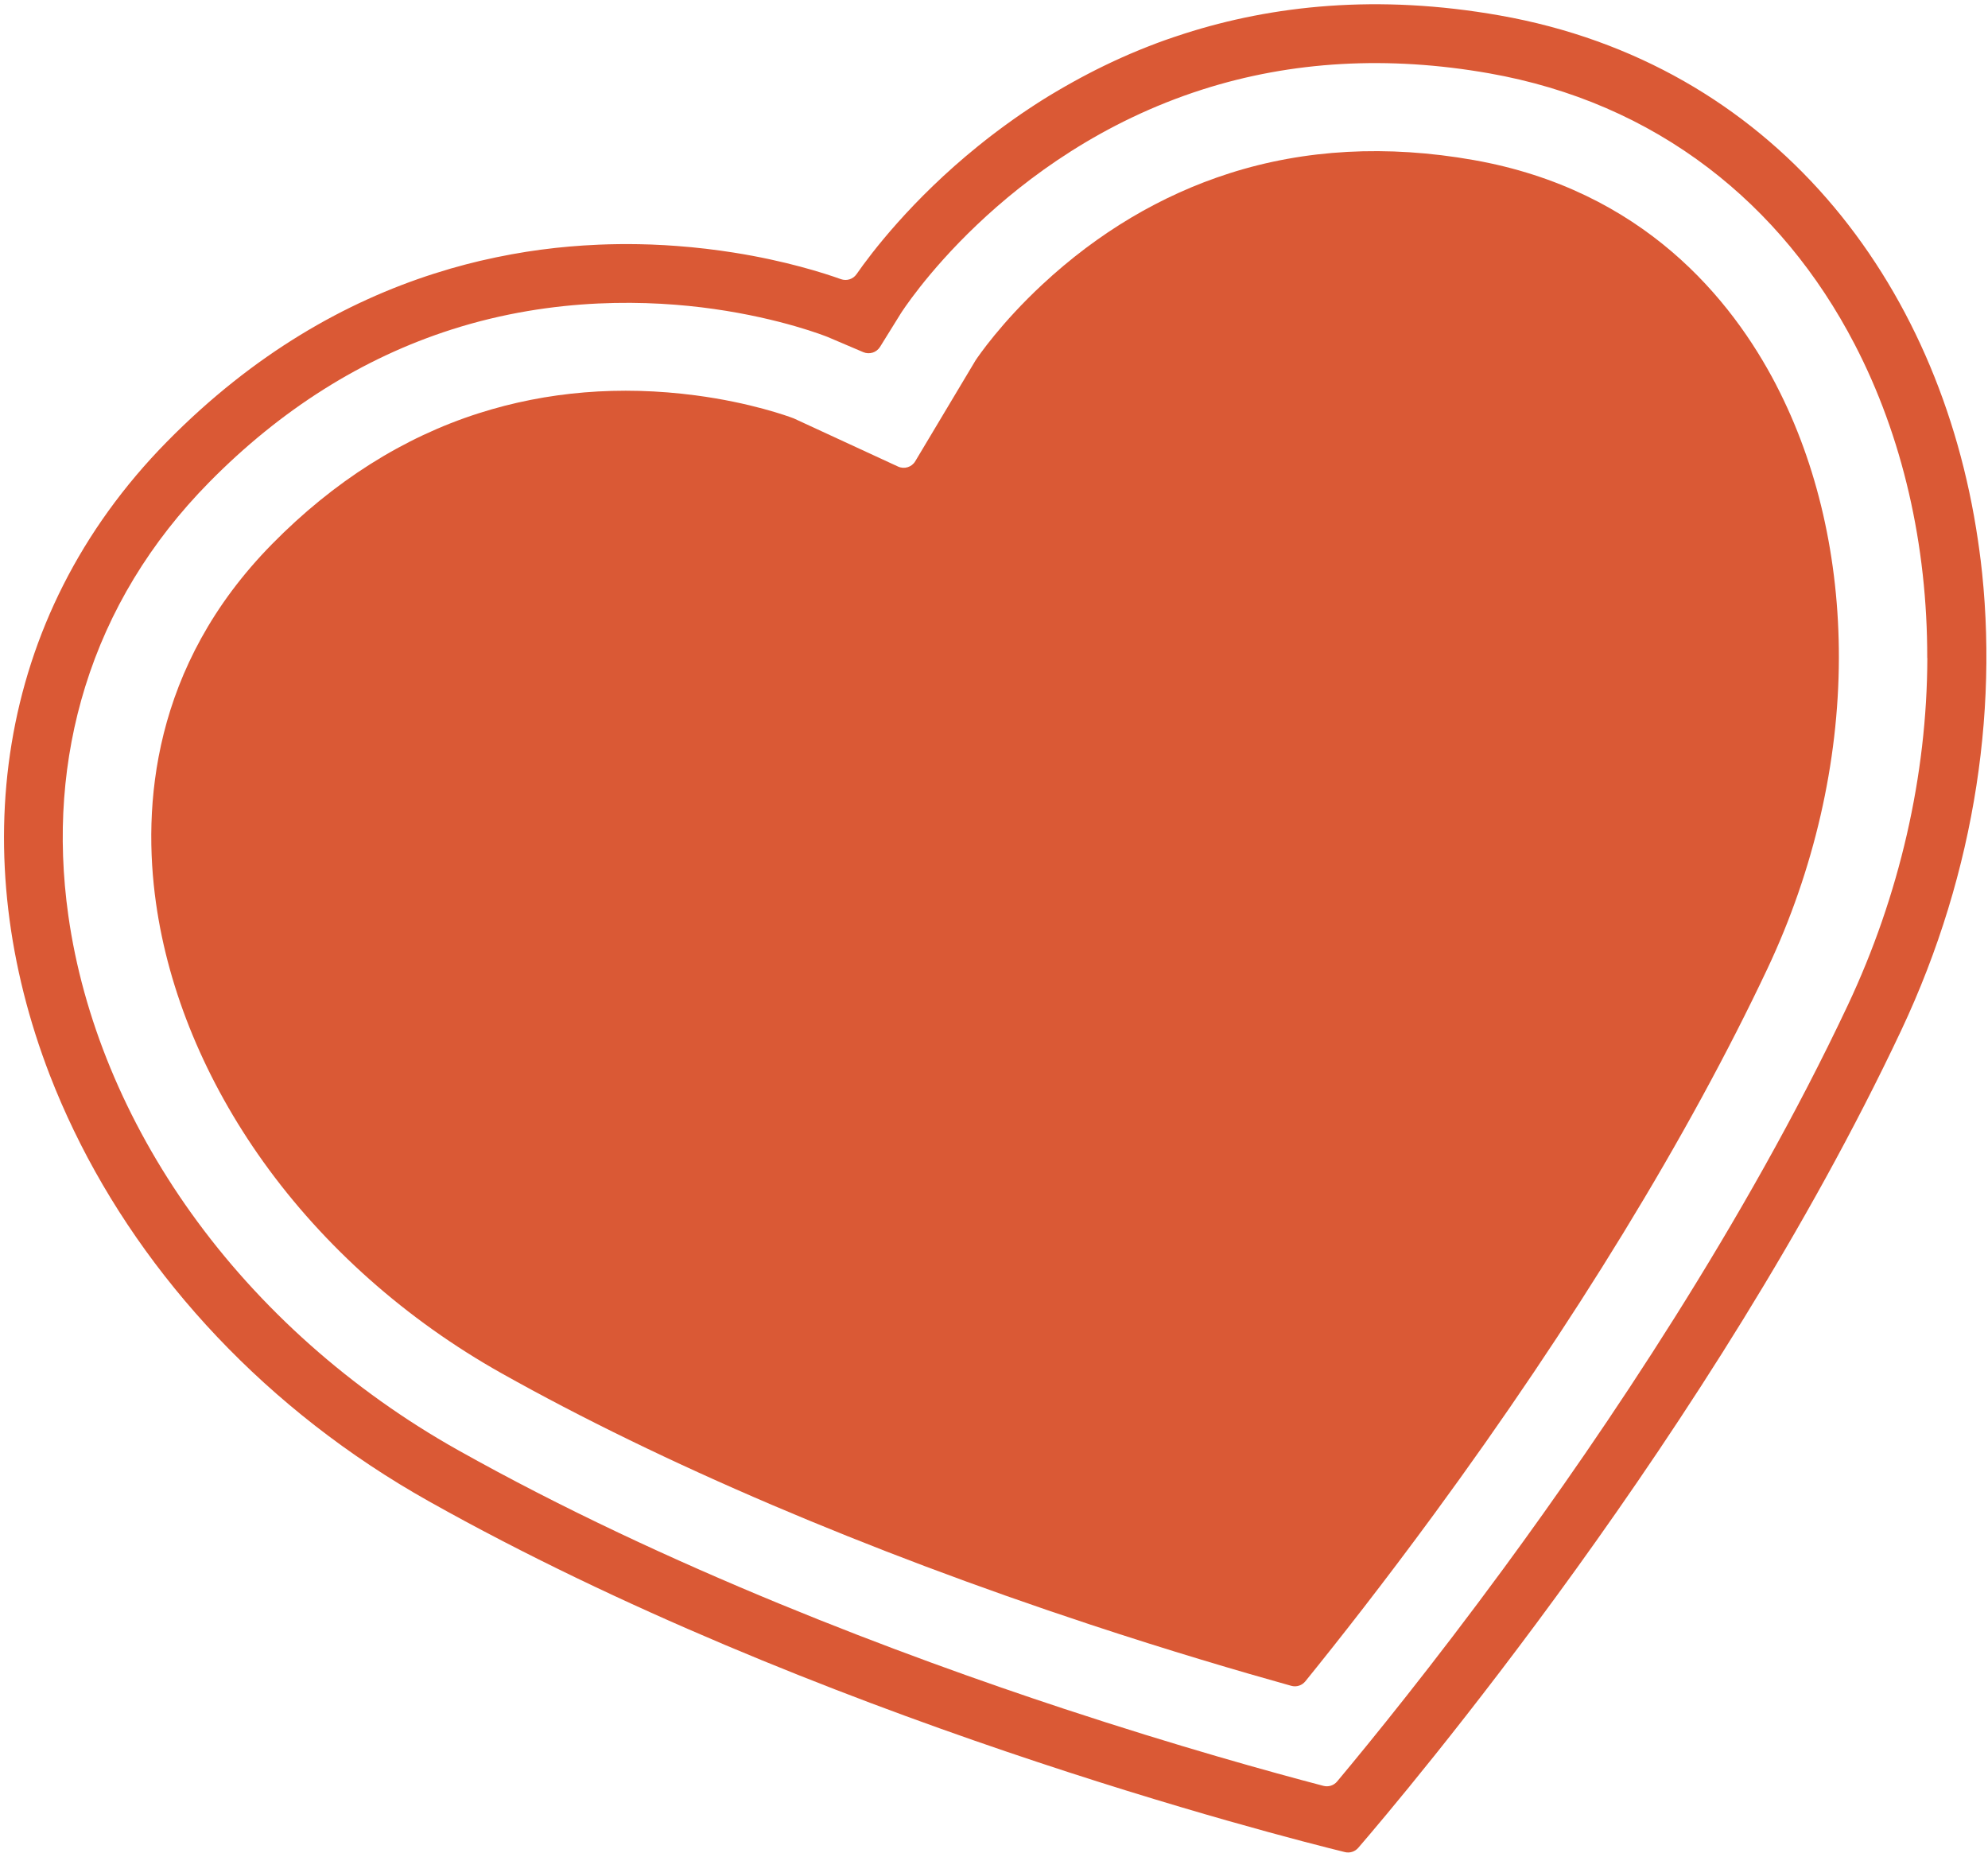
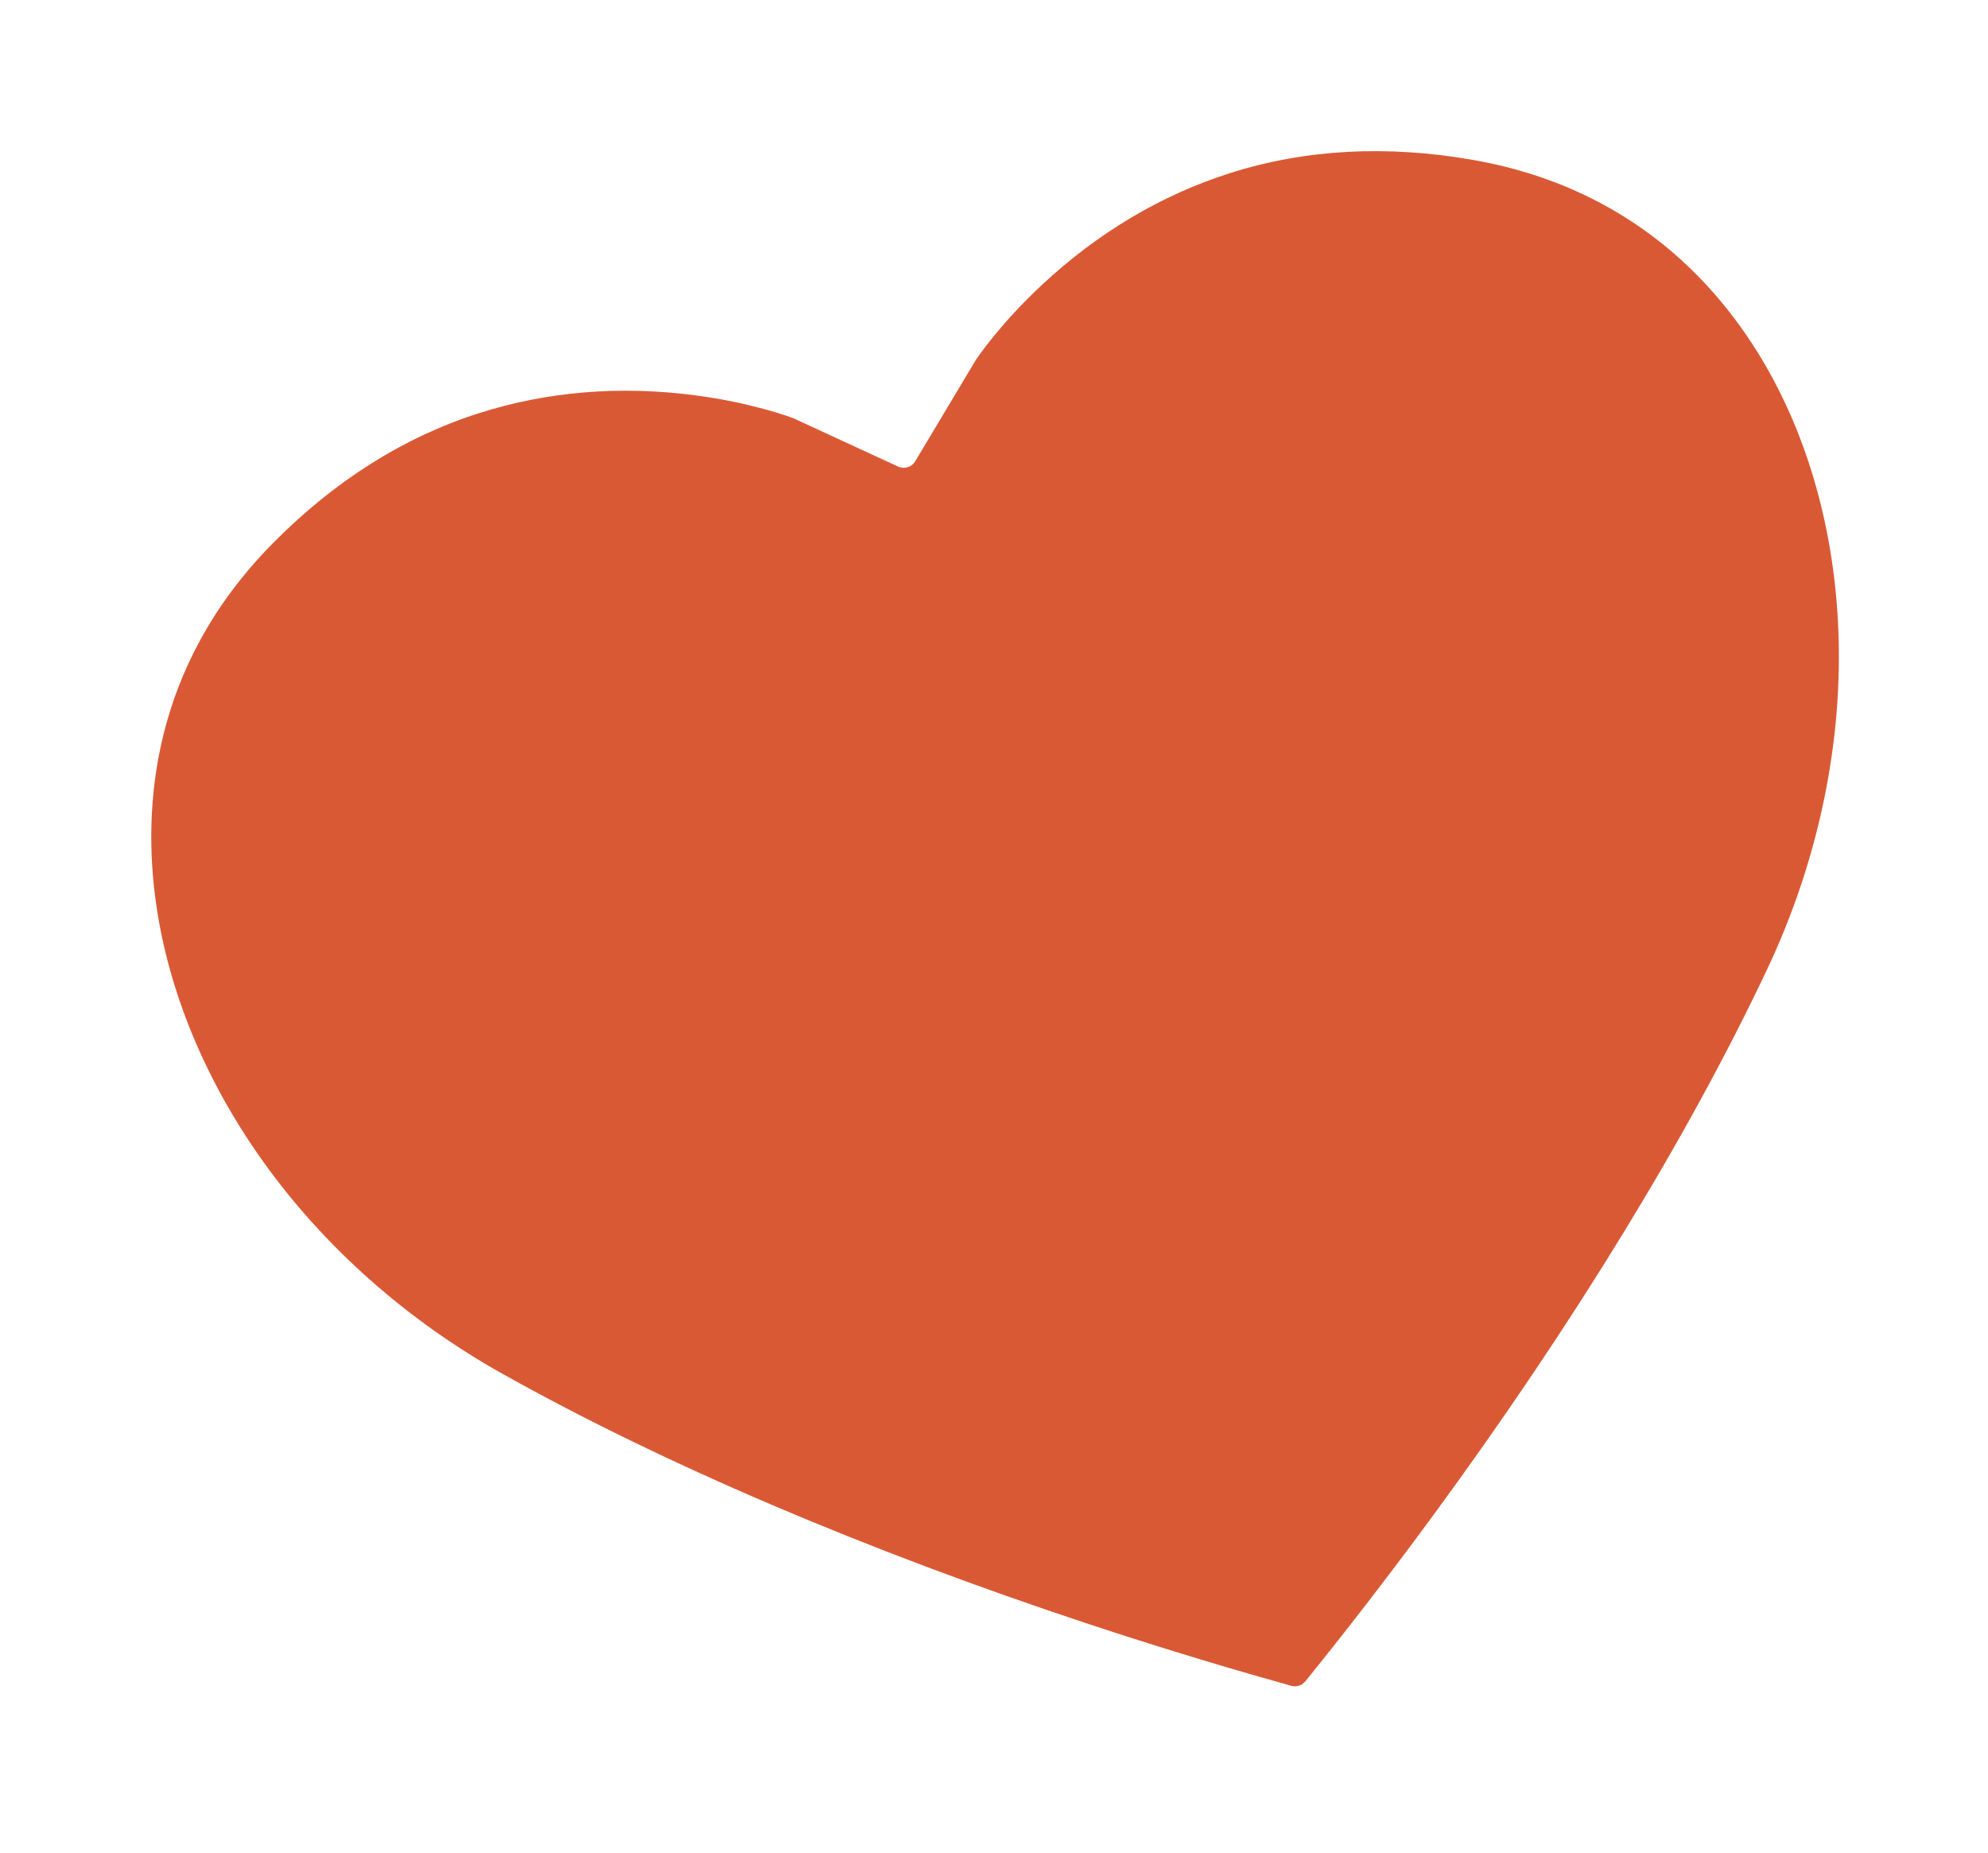
<svg xmlns="http://www.w3.org/2000/svg" width="456" height="425" viewBox="0 0 456 425" fill="none">
-   <path d="M454.3 128.465C454.122 126.959 453.921 125.461 453.701 123.959C444.946 64.19 406.407 14.571 344.008 3.545C315.887 -1.428 291.797 1.272 271.693 7.706C271.064 7.907 270.434 8.109 269.81 8.326C269.605 8.391 269.408 8.454 269.206 8.527C268.744 8.683 268.285 8.847 267.823 9.004C267.611 9.071 267.411 9.152 267.199 9.22C266.669 9.407 266.149 9.599 265.629 9.791C265.519 9.826 265.403 9.872 265.296 9.915C264.676 10.148 264.057 10.38 263.45 10.626C263.266 10.702 263.08 10.77 262.896 10.846C262.457 11.021 262.019 11.195 261.588 11.367C261.373 11.454 261.158 11.54 260.953 11.631C260.516 11.814 260.08 11.996 259.644 12.179C259.468 12.252 259.3 12.323 259.124 12.397C258.536 12.645 257.958 12.899 257.382 13.161C257.214 13.232 257.056 13.308 256.891 13.387C256.465 13.575 256.042 13.77 255.619 13.966C255.408 14.068 255.196 14.162 254.977 14.266C254.594 14.449 254.202 14.635 253.818 14.818C253.623 14.915 253.419 15.006 253.224 15.103C252.675 15.365 252.128 15.634 251.583 15.912C251.457 15.978 251.336 16.034 251.21 16.1C250.776 16.317 250.344 16.541 249.913 16.765C249.705 16.875 249.497 16.984 249.282 17.096C248.932 17.277 248.585 17.466 248.243 17.644C248.027 17.756 247.819 17.866 247.606 17.986C247.214 18.198 246.822 18.409 246.432 18.629C246.285 18.71 246.145 18.79 245.998 18.871C245.498 19.152 244.998 19.433 244.498 19.713C244.292 19.831 244.087 19.948 243.882 20.066C243.566 20.244 243.245 20.433 242.931 20.62C242.713 20.75 242.5 20.87 242.281 21C241.952 21.192 241.633 21.389 241.312 21.578C241.122 21.69 240.941 21.8 240.751 21.912C240.28 22.201 239.816 22.487 239.352 22.774C239.157 22.896 238.97 23.017 238.775 23.139C238.472 23.331 238.177 23.52 237.882 23.71C237.666 23.848 237.458 23.983 237.25 24.119C236.97 24.303 236.691 24.488 236.412 24.672C236.211 24.805 236.003 24.941 235.803 25.074C235.389 25.353 234.981 25.621 234.575 25.898C234.374 26.031 234.169 26.174 233.971 26.315C233.686 26.51 233.401 26.704 233.119 26.907C232.905 27.053 232.7 27.196 232.489 27.35C232.241 27.524 231.993 27.698 231.748 27.881C231.542 28.024 231.339 28.175 231.133 28.319C230.859 28.519 230.584 28.718 230.31 28.919C230.036 29.118 229.753 29.321 229.481 29.529C229.202 29.739 228.914 29.952 228.634 30.162C228.431 30.313 228.231 30.472 228.027 30.624C227.803 30.79 227.581 30.965 227.357 31.131C227.156 31.29 226.945 31.444 226.745 31.603C226.523 31.778 226.301 31.952 226.079 32.127C225.892 32.273 225.697 32.422 225.512 32.576C225.145 32.866 224.785 33.153 224.426 33.441C209.022 45.867 199.727 58.196 196.465 62.891C195.669 64.034 194.21 64.492 192.9 64.03C189.002 62.634 180.237 59.823 168.214 57.916C175.414 59.06 181.45 60.524 185.966 61.817C181.442 60.526 175.411 59.052 168.206 57.919C164.206 57.289 159.854 56.755 155.2 56.412C155.184 56.417 155.174 56.411 155.156 56.409C154.25 56.344 153.329 56.284 152.4 56.227L152.304 56.224C151.377 56.174 150.443 56.128 149.503 56.091C149.477 56.091 149.443 56.093 149.415 56.085C148.457 56.046 147.486 56.02 146.501 56.006C146.493 56.009 146.485 56.011 146.475 56.006C143.493 55.957 140.422 55.981 137.265 56.118C137.223 56.122 137.171 56.122 137.129 56.127C136.128 56.17 135.122 56.224 134.11 56.288C134.035 56.295 133.967 56.3 133.888 56.299C132.895 56.366 131.894 56.436 130.882 56.526C130.798 56.535 130.712 56.537 130.636 56.544C129.624 56.634 128.597 56.73 127.566 56.843C127.498 56.848 127.433 56.86 127.357 56.867C126.292 56.983 125.214 57.111 124.134 57.258C124.11 57.266 124.084 57.265 124.058 57.265C122.943 57.414 121.823 57.573 120.693 57.754C120.693 57.754 120.685 57.756 120.677 57.758C119.57 57.931 118.452 58.124 117.329 58.328C117.256 58.343 117.19 58.355 117.117 58.37C116.059 58.561 114.991 58.773 113.925 58.993C113.82 59.018 113.705 59.037 113.6 59.062C112.56 59.282 111.507 59.515 110.456 59.756C110.336 59.786 110.223 59.813 110.1 59.835C109.044 60.086 107.991 60.345 106.927 60.625C106.816 60.66 106.701 60.68 106.591 60.715C105.503 61.002 104.41 61.3 103.314 61.615C103.235 61.641 103.157 61.666 103.078 61.691C101.919 62.027 100.749 62.383 99.585 62.756C79.494 69.177 58.321 80.951 38.308 101.291C-1.685 141.942 -7.796 196.853 11.444 246.632C10.906 245.249 10.393 243.859 9.897 242.472C10.891 245.254 11.957 248.022 13.105 250.771C12.536 249.399 11.973 248.017 11.444 246.632C13.085 250.873 14.915 255.079 16.921 259.239C18.18 261.849 19.505 264.448 20.909 267.021C19.508 264.455 18.188 261.873 16.929 259.262C33.209 293.022 61.291 323.519 98.366 344.322C186.569 393.834 293.295 421.057 308.485 424.784C309.614 425.062 310.795 424.685 311.554 423.803C321.759 411.96 392.919 327.876 436.06 236.394C453.388 199.646 458.891 160.444 453.836 124.788C454.012 126.018 454.181 127.251 454.333 128.489L454.3 128.465ZM442.084 150.923C442.026 177.826 435.704 205.402 423.787 230.665C400.247 280.596 367.928 328.352 344.971 359.621C328.608 381.91 314.538 399.219 306.707 408.586C305.943 409.504 304.715 409.896 303.56 409.592C291.756 406.501 270.245 400.555 243.99 391.895C207.146 379.738 153.127 359.568 104.994 332.552C80.642 318.88 59.493 300.093 43.841 278.202C28.727 257.071 18.992 233.479 15.673 209.986C13.099 191.729 14.403 174.071 19.541 157.501C24.945 140.078 34.488 124.32 47.909 110.68C64.392 93.921 83.142 82.109 103.626 75.563C127.305 67.995 149.359 68.829 163.684 70.855C179.201 73.053 189.364 77.091 189.863 77.295L198.026 80.772C199.423 81.371 201.052 80.85 201.855 79.566L206.596 71.929C206.826 71.562 229.829 35.228 275.833 20.525C296.318 13.978 318.445 12.734 341.59 16.819C360.434 20.147 377.347 27.45 391.854 38.509C405.649 49.027 416.952 62.656 425.444 79.022C436.373 100.083 442.118 124.951 442.06 150.93L442.084 150.923Z" fill="#DA5935" />
  <path d="M407.439 88.334C397.185 68.568 376.817 43.565 338.014 36.705C318.149 33.195 299.308 34.218 282.003 39.748C266.327 44.758 251.874 53.349 239.053 65.286C229.648 74.041 224.475 81.6 223.782 82.633L209.934 105.794C209.127 107.148 207.428 107.666 205.995 107.01L182.053 95.953C180.759 95.46 172.202 92.35 159.588 90.683C142.221 88.394 125.464 89.778 109.788 94.789C92.483 100.319 76.541 110.413 62.394 124.794C34.763 152.887 32.671 185.068 35.78 207.117C38.645 227.423 47.152 247.936 60.388 266.447C74.329 285.941 93.21 302.708 114.994 314.938C151.872 335.639 198.553 355.565 249.992 372.571C268.33 378.633 284.319 383.339 296.193 386.65C297.374 386.98 298.641 386.576 299.411 385.621C307.167 376.046 317.452 362.934 328.883 347.357C360.924 303.671 387.397 260.365 405.433 222.113C416.086 199.515 421.751 174.904 421.794 150.941C421.841 128.185 416.875 106.539 407.432 88.336L407.439 88.334Z" fill="#DA5935" />
  <path d="M245.489 222.44C240.586 224.007 237.866 229.254 239.425 234.134C240.985 239.014 246.244 241.71 251.147 240.144C256.05 238.577 258.77 233.33 257.21 228.45C255.651 223.57 250.392 220.873 245.489 222.44Z" fill="#DA5935" />
</svg>